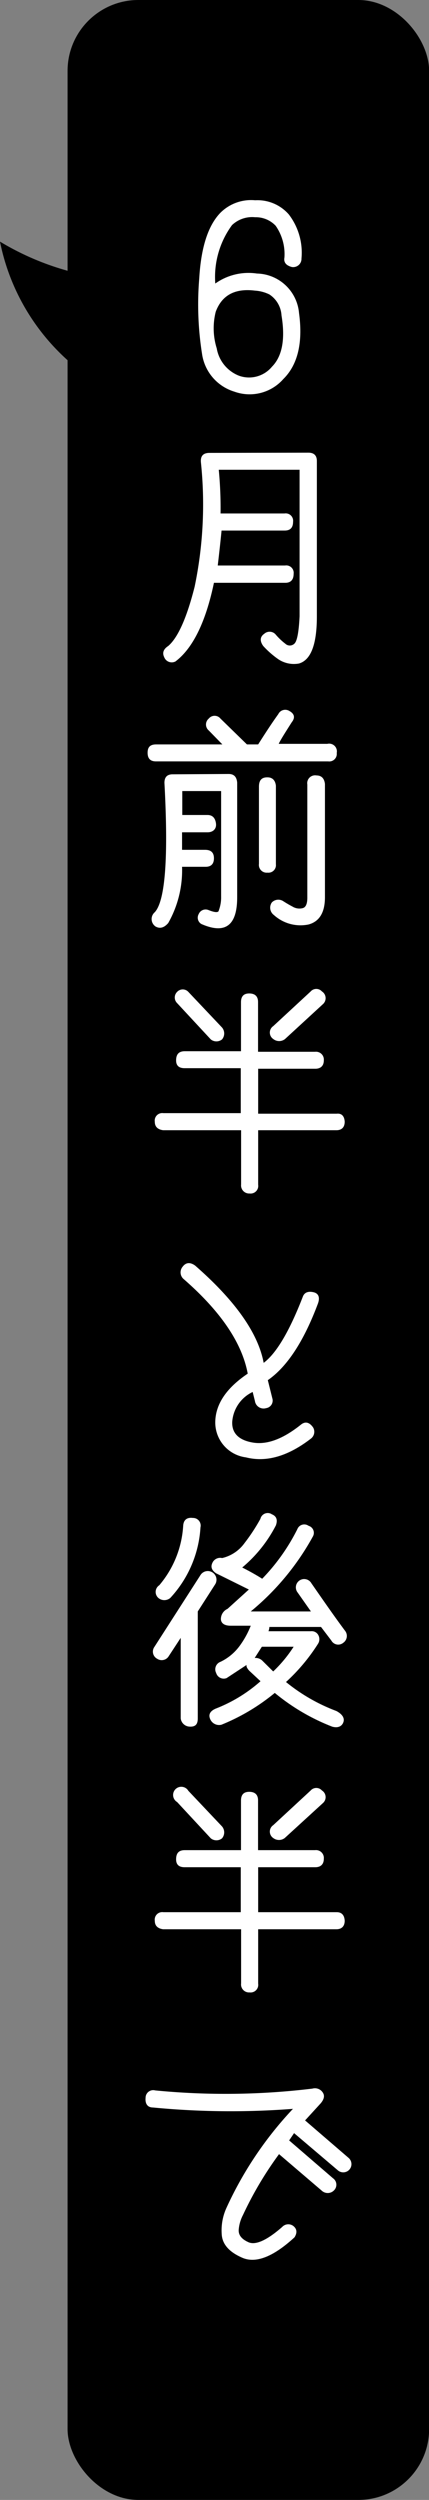
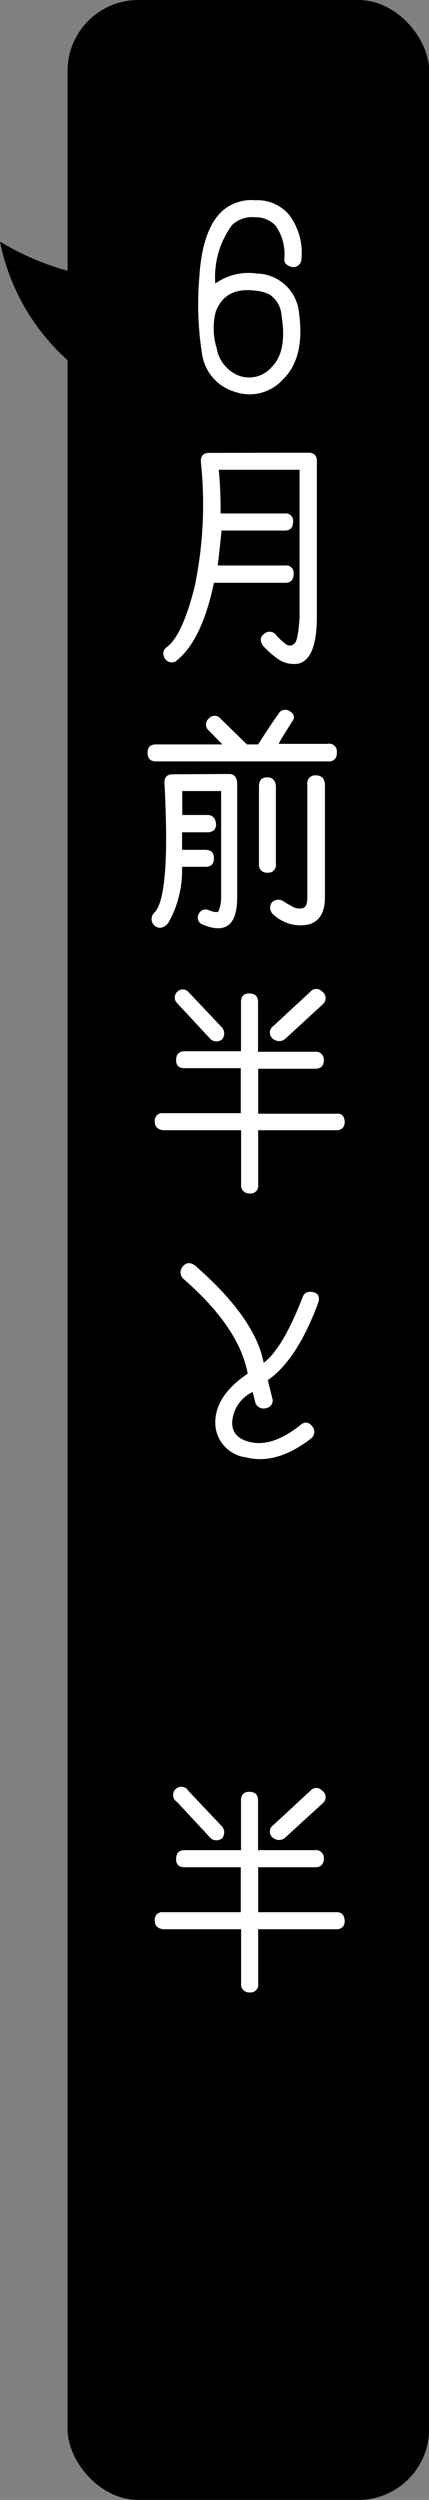
<svg xmlns="http://www.w3.org/2000/svg" viewBox="0 0 38.22 222.45">
  <rect x="0" y="0" width="38.22" height="222.45" fill="#808080" stroke="none" />
  <defs>
    <style>.cls-1{fill:#fff;}</style>
  </defs>
  <g id="レイヤー_2" data-name="レイヤー 2">
    <g id="layout">
      <rect x="6.02" width="32.21" height="222.45" rx="6.31" />
      <path class="cls-1" d="M22.73,17.82a3.71,3.71,0,0,1,3,1.26A5.6,5.6,0,0,1,26.86,23a.74.74,0,0,1-.86.76q-.78-.21-.66-.84a4.41,4.41,0,0,0-.78-2.83,2.43,2.43,0,0,0-1.83-.76,2.61,2.61,0,0,0-2.06.7,7.8,7.8,0,0,0-1.49,5.2,5.1,5.1,0,0,1,3.71-.89,3.85,3.85,0,0,1,3.75,3.51c.36,2.64-.11,4.61-1.4,5.88a4,4,0,0,1-4.36,1.12A4.12,4.12,0,0,1,18,31.49a28.17,28.17,0,0,1-.25-6.71c.16-2.75.78-4.7,1.88-5.84A3.87,3.87,0,0,1,22.73,17.82ZM19.31,31a3.19,3.19,0,0,0,2,2.44,2.65,2.65,0,0,0,2.92-.81c.91-.92,1.2-2.44.85-4.56A2.4,2.4,0,0,0,24,26.2a3.4,3.4,0,0,0-1.29-.34c-1.77-.22-2.94.4-3.49,1.88A6,6,0,0,0,19.31,31Z" />
      <path class="cls-1" d="M27.48,40.28c.5,0,.75.26.75.74V54.85c0,2.49-.53,3.88-1.59,4.19a2.49,2.49,0,0,1-1.86-.39,8.11,8.11,0,0,1-1.33-1.17c-.32-.45-.29-.82.1-1.09a.71.71,0,0,1,1,.06,5.53,5.53,0,0,0,.87.83.58.58,0,0,0,.8,0c.24-.2.4-1,.47-2.44V41.8h-7.2a35.64,35.64,0,0,1,.16,3.89h5.7a.66.66,0,0,1,.76.74c0,.52-.25.78-.74.78H19.74c-.1,1-.21,2-.34,3.11h6a.66.66,0,0,1,.76.74c0,.53-.26.8-.74.8H19.06c-.73,3.49-1.88,5.83-3.43,7a.72.72,0,0,1-1-.38c-.19-.39-.07-.72.36-1,.86-.74,1.65-2.5,2.35-5.27a35.92,35.92,0,0,0,.56-11.07c-.05-.56.2-.84.76-.84Z" />
      <path class="cls-1" d="M19.64,63.94,22,66.24H23c.69-1.09,1.29-2,1.79-2.69a.69.69,0,0,1,1-.28c.45.25.52.6.2,1-.59.93-1,1.57-1.16,1.92h4.33A.69.69,0,0,1,30,67a.67.67,0,0,1-.76.75H13.89c-.49,0-.74-.25-.74-.77s.25-.74.76-.74h5.9L18.6,65a.69.69,0,0,1,0-1.06A.67.67,0,0,1,19.64,63.94Zm.73,4.93c.46,0,.71.24.76.76V79.85q0,3.77-3.19,2.37a.65.65,0,0,1-.24-.88.67.67,0,0,1,.88-.36c.48.19.77.23.88.12a3.31,3.31,0,0,0,.24-1.32V70.39H16.24v2.13h2.24c.44,0,.69.25.76.74s-.26.8-.74.8H16.22v1.56h2.06q.78,0,.78.75c0,.51-.26.76-.74.76h-2.1a9.52,9.52,0,0,1-1.23,5c-.36.42-.73.53-1.12.32a.8.8,0,0,1-.08-1.28q1.4-1.53.86-11.51c0-.52.25-.77.76-.76Zm3.46.3c.43,0,.69.25.75.74v7a.67.67,0,0,1-.75.74.69.69,0,0,1-.76-.78V70C23.07,69.42,23.32,69.16,23.83,69.17ZM28.19,69c.44,0,.7.25.76.76V79.83c0,1.35-.48,2.16-1.45,2.43a3.53,3.53,0,0,1-3.1-.84.81.81,0,0,1-.18-1.12.8.8,0,0,1,1-.12c.25.16.53.33.84.49a1.17,1.17,0,0,0,.9.14c.29-.07.43-.4.42-1v-10A.7.7,0,0,1,28.19,69Z" />
      <path class="cls-1" d="M30.71,99.81c0,.51-.28.76-.74.76H23v4.85a.68.68,0,0,1-.76.78.72.72,0,0,1-.76-.8v-4.83H14.53c-.49-.07-.74-.32-.74-.76a.67.67,0,0,1,.76-.76h6.9v-4h-5c-.53,0-.78-.25-.76-.75s.25-.76.78-.76h5V89.18c0-.53.25-.79.76-.78s.76.28.76.76v4.43h5.08a.7.7,0,0,1,.78.76c0,.5-.29.75-.76.75H23v4h7C30.43,99.05,30.68,99.31,30.71,99.81ZM15.78,89.26a.7.7,0,0,1,0-1,.68.68,0,0,1,1,0l3,3.17a.82.82,0,0,1,0,1.06.8.8,0,0,1-1,0Zm8.56,3.19a.69.69,0,0,1,0-1.14l3.34-3.09a.67.67,0,0,1,1,0,.71.71,0,0,1,.08,1.14L25.4,92.45A.84.84,0,0,1,24.34,92.45Z" />
      <path class="cls-1" d="M17.38,112.61q5.37,4.69,6.11,8.66,1.7-1.27,3.49-5.89c.14-.37.46-.5.93-.4s.61.46.42,1c-1.26,3.37-2.75,5.64-4.47,6.83l.4,1.61a.68.68,0,0,1-.55.88.78.78,0,0,1-1-.64l-.2-.8a3.2,3.2,0,0,0-1.82,2.64c-.05,1,.55,1.64,1.82,1.86s2.7-.31,4.31-1.6c.38-.3.74-.21,1.07.25a.76.76,0,0,1-.19,1q-3.06,2.36-5.79,1.67a3.13,3.13,0,0,1-2.73-3.22q.08-2.34,2.89-4.23-.76-4.1-5.69-8.4a.78.78,0,0,1-.12-1.1Q16.7,112.13,17.38,112.61Z" />
-       <path class="cls-1" d="M18.9,139.9a.77.77,0,0,1,.28,1.06l-1.56,2.43v9.52c0,.5-.19.75-.7.73a.83.83,0,0,1-.82-.73v-7.17L15,147.42a.73.73,0,0,1-1,.18.72.72,0,0,1-.28-1l4.15-6.46A.77.77,0,0,1,18.9,139.9Zm-1.72-4.83a.68.68,0,0,1,.68.84,10.1,10.1,0,0,1-2.69,6.28.82.82,0,0,1-1.06,0,.71.71,0,0,1,.08-1.13,9,9,0,0,0,2.13-5.29C16.35,135.26,16.64,135,17.18,135.07Zm7-.34c.44.16.58.49.4,1a12.08,12.08,0,0,1-3,3.75c.65.33,1.24.66,1.78,1a17.69,17.69,0,0,0,3.13-4.41.66.66,0,0,1,1-.3.65.65,0,0,1,.39.94,22.88,22.88,0,0,1-5.54,6.68H27.7l-1.18-1.68a.74.74,0,1,1,1.22-.83c1.09,1.57,2.08,3,3,4.23a.74.74,0,0,1-.16,1.07.7.7,0,0,1-1.06-.2l-.92-1.21H24s0,.16-.08.38h3.78a.66.66,0,0,1,.65.33.76.76,0,0,1,0,.76,16.77,16.77,0,0,1-2.87,3.43,16,16,0,0,0,4.49,2.58c.54.29.75.64.62,1s-.48.54-1,.39a18.55,18.55,0,0,1-5.11-3,18.16,18.16,0,0,1-4.75,2.83.86.86,0,0,1-1-.49c-.19-.42,0-.73.48-.94a13.24,13.24,0,0,0,4-2.44l-1-.93c-.2-.22-.28-.39-.24-.52l-1.78,1.17a.7.7,0,0,1-.93-.45.71.71,0,0,1,.39-1,4.56,4.56,0,0,0,1.69-1.4,7.9,7.9,0,0,0,1-1.81H20.55c-.54,0-.83-.2-.87-.55a1,1,0,0,1,.59-.95l1.9-1.72L19.26,140c-.38-.25-.5-.55-.36-.88a.76.76,0,0,1,.89-.48,3.42,3.42,0,0,0,2-1.34,16.52,16.52,0,0,0,1.41-2.15A.67.67,0,0,1,24.2,134.73Zm.16,14a11.86,11.86,0,0,0,1.82-2.2H23.33l-.64,1a.87.87,0,0,1,.66.22Z" />
      <path class="cls-1" d="M30.71,170.91c0,.5-.28.76-.74.76H23v4.84a.68.68,0,0,1-.76.78.71.71,0,0,1-.76-.8v-4.82H14.53c-.49-.07-.74-.32-.74-.76a.67.67,0,0,1,.76-.76h6.9v-4h-5c-.53,0-.78-.25-.76-.76s.25-.76.78-.76h5v-4.41c0-.53.25-.79.76-.78s.76.28.76.76v4.43h5.08a.7.7,0,0,1,.78.76c0,.51-.29.76-.76.76H23v4h7C30.43,170.15,30.68,170.4,30.71,170.91ZM15.78,160.35a.73.73,0,1,1,1-1l3,3.17a.82.82,0,0,1,0,1.06.8.8,0,0,1-1,0Zm8.56,3.2a.69.69,0,0,1,0-1.14l3.34-3.09a.67.67,0,0,1,1,0,.7.7,0,0,1,.08,1.13l-3.39,3.1A.84.84,0,0,1,24.34,163.55Z" />
-       <path class="cls-1" d="M25.76,190.46l3.91,3.37a.7.7,0,0,1,.1,1.06.78.78,0,0,1-1.06.08l-3.85-3.29a31.79,31.79,0,0,0-3.21,5.41,3.42,3.42,0,0,0-.38,1.28c-.05.49.24.87.87,1.15s1.64-.17,3-1.36a.74.74,0,0,1,1-.08c.32.26.35.6.1,1q-2.82,2.59-4.63,1.83c-1.21-.52-1.83-1.23-1.86-2.16a4.81,4.81,0,0,1,.44-2.32,32.54,32.54,0,0,1,5.91-8.78,72.34,72.34,0,0,1-12.47-.12c-.49,0-.71-.34-.66-.86a.68.68,0,0,1,.86-.66,64.29,64.29,0,0,0,14-.16.83.83,0,0,1,.9.31c.22.29.16.62-.16,1l-1.39,1.52,3.87,3.33a.73.73,0,1,1-.94,1.12l-3.91-3.32Z" />
      <path d="M15.47,24.78A24.1,24.1,0,0,1,0,21.5,19.26,19.26,0,0,0,14,36.35" />
    </g>
  </g>
</svg>